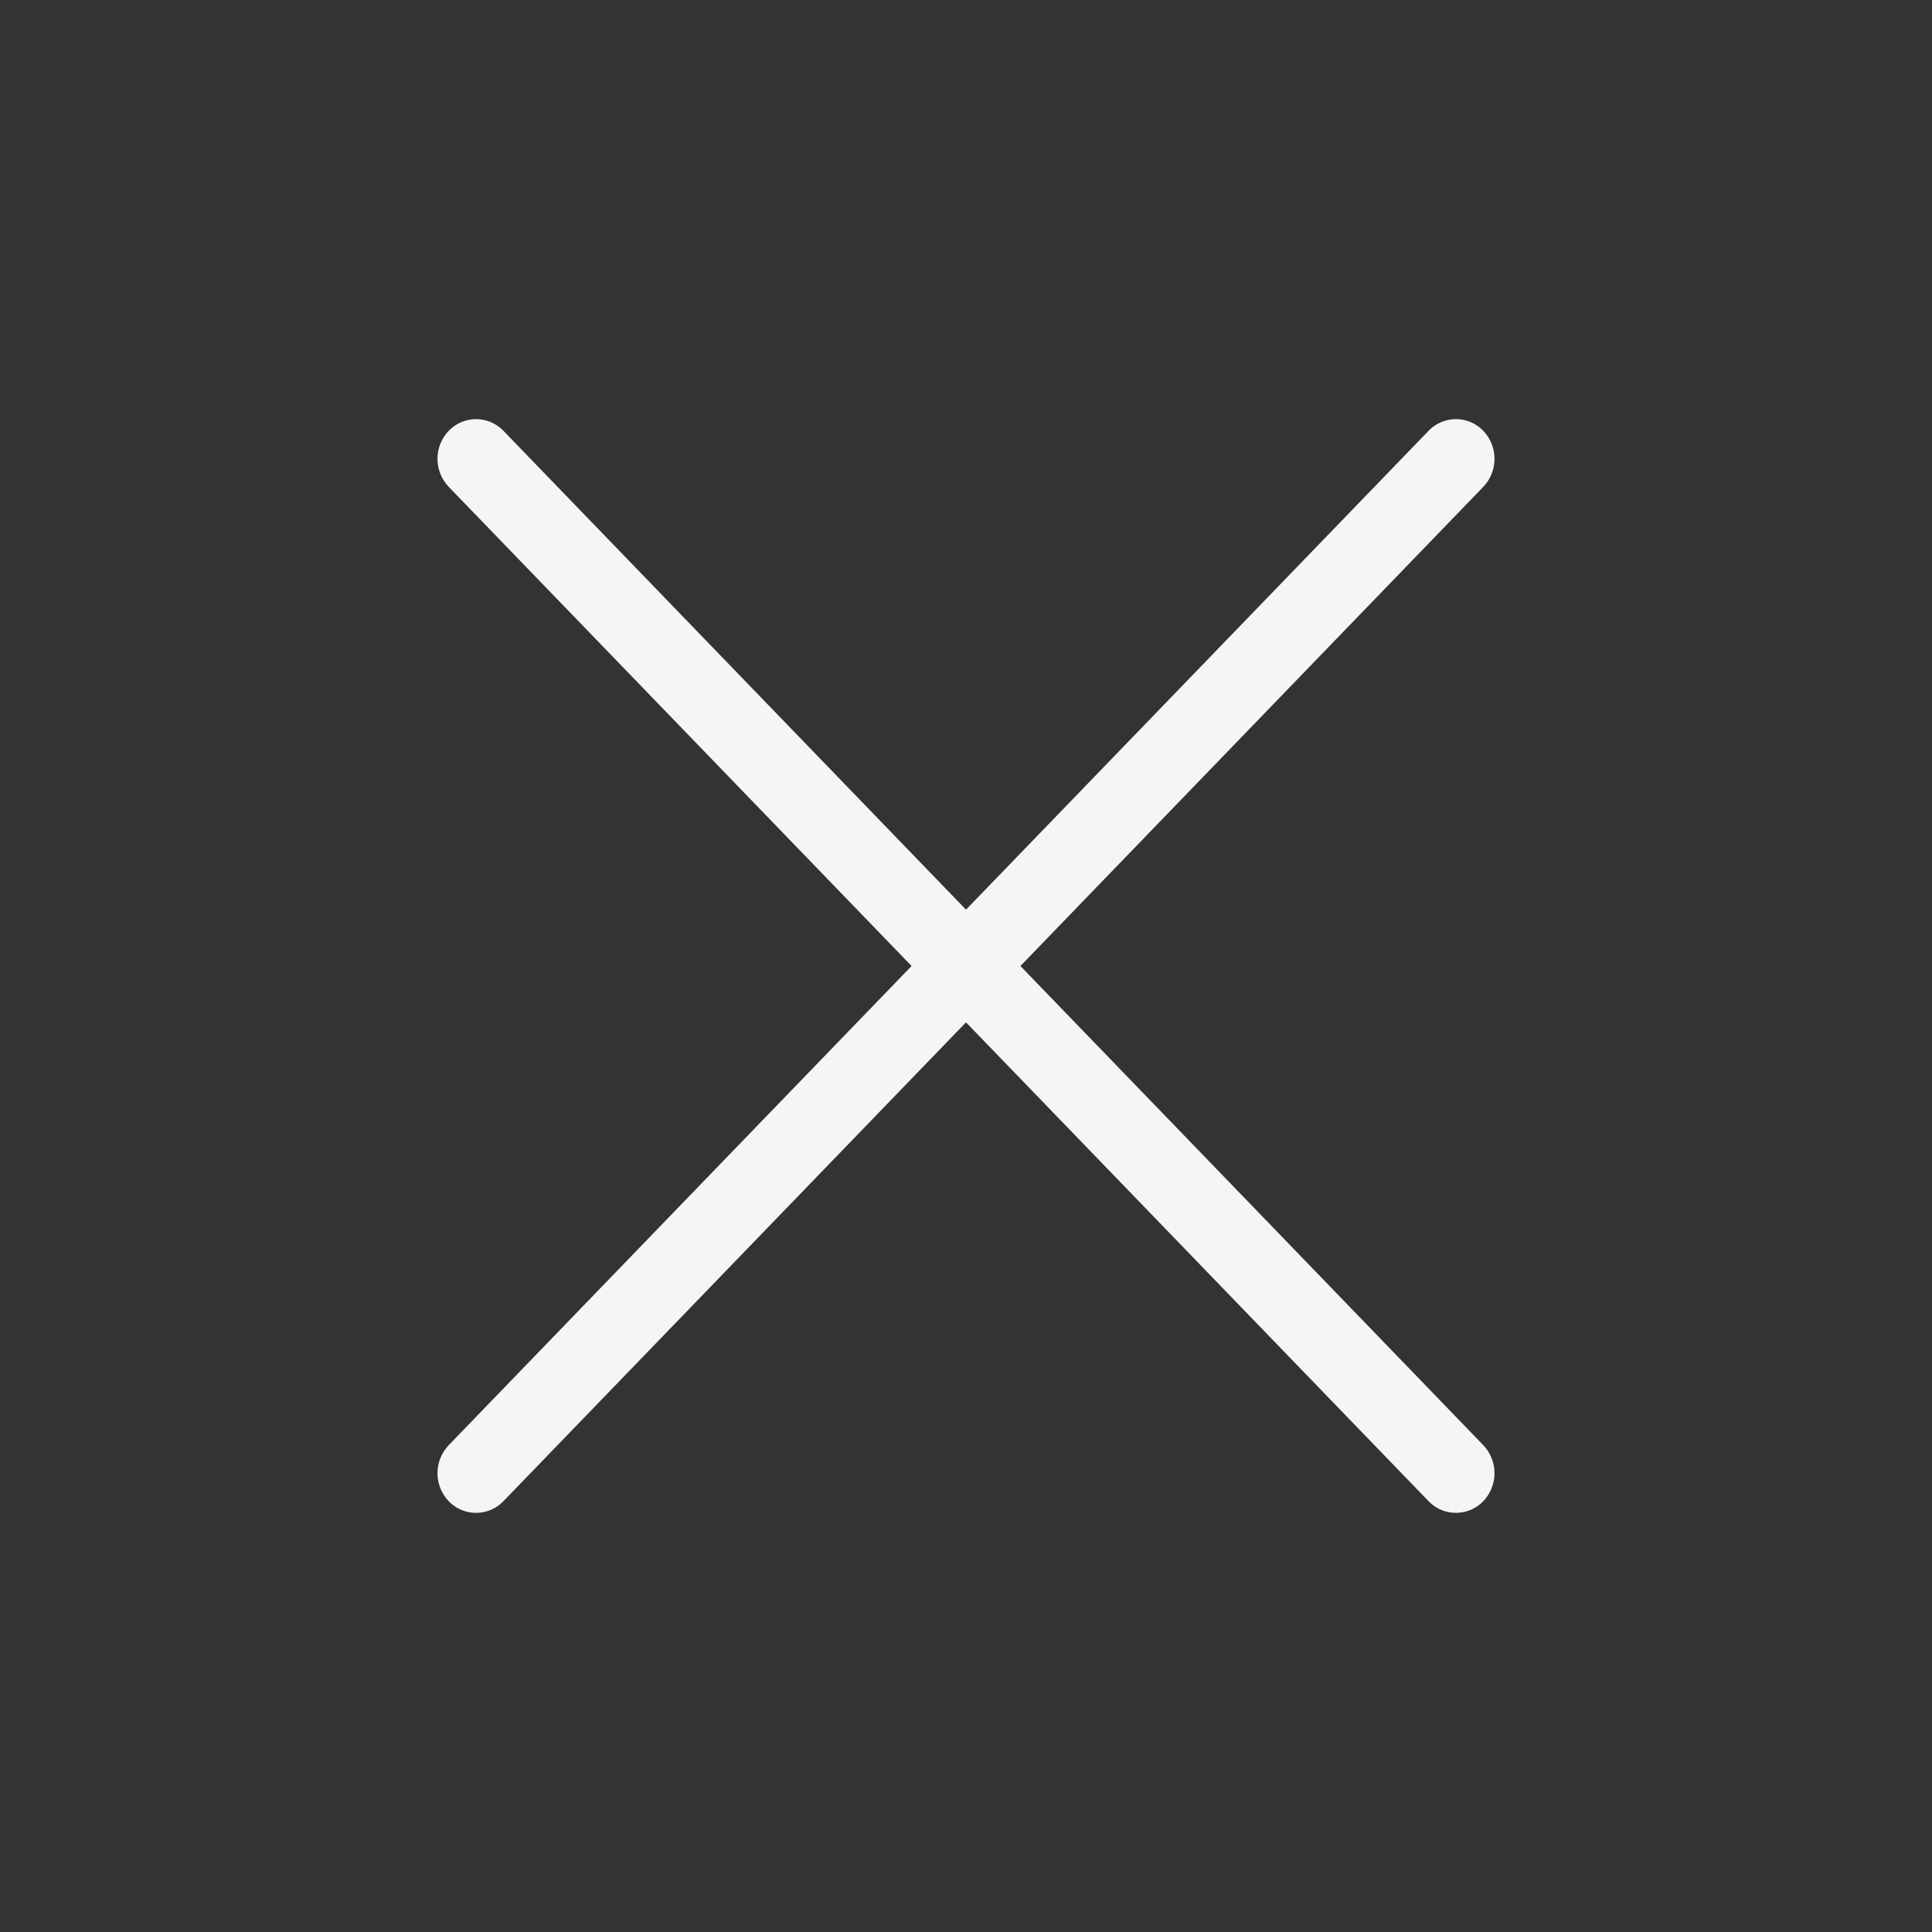
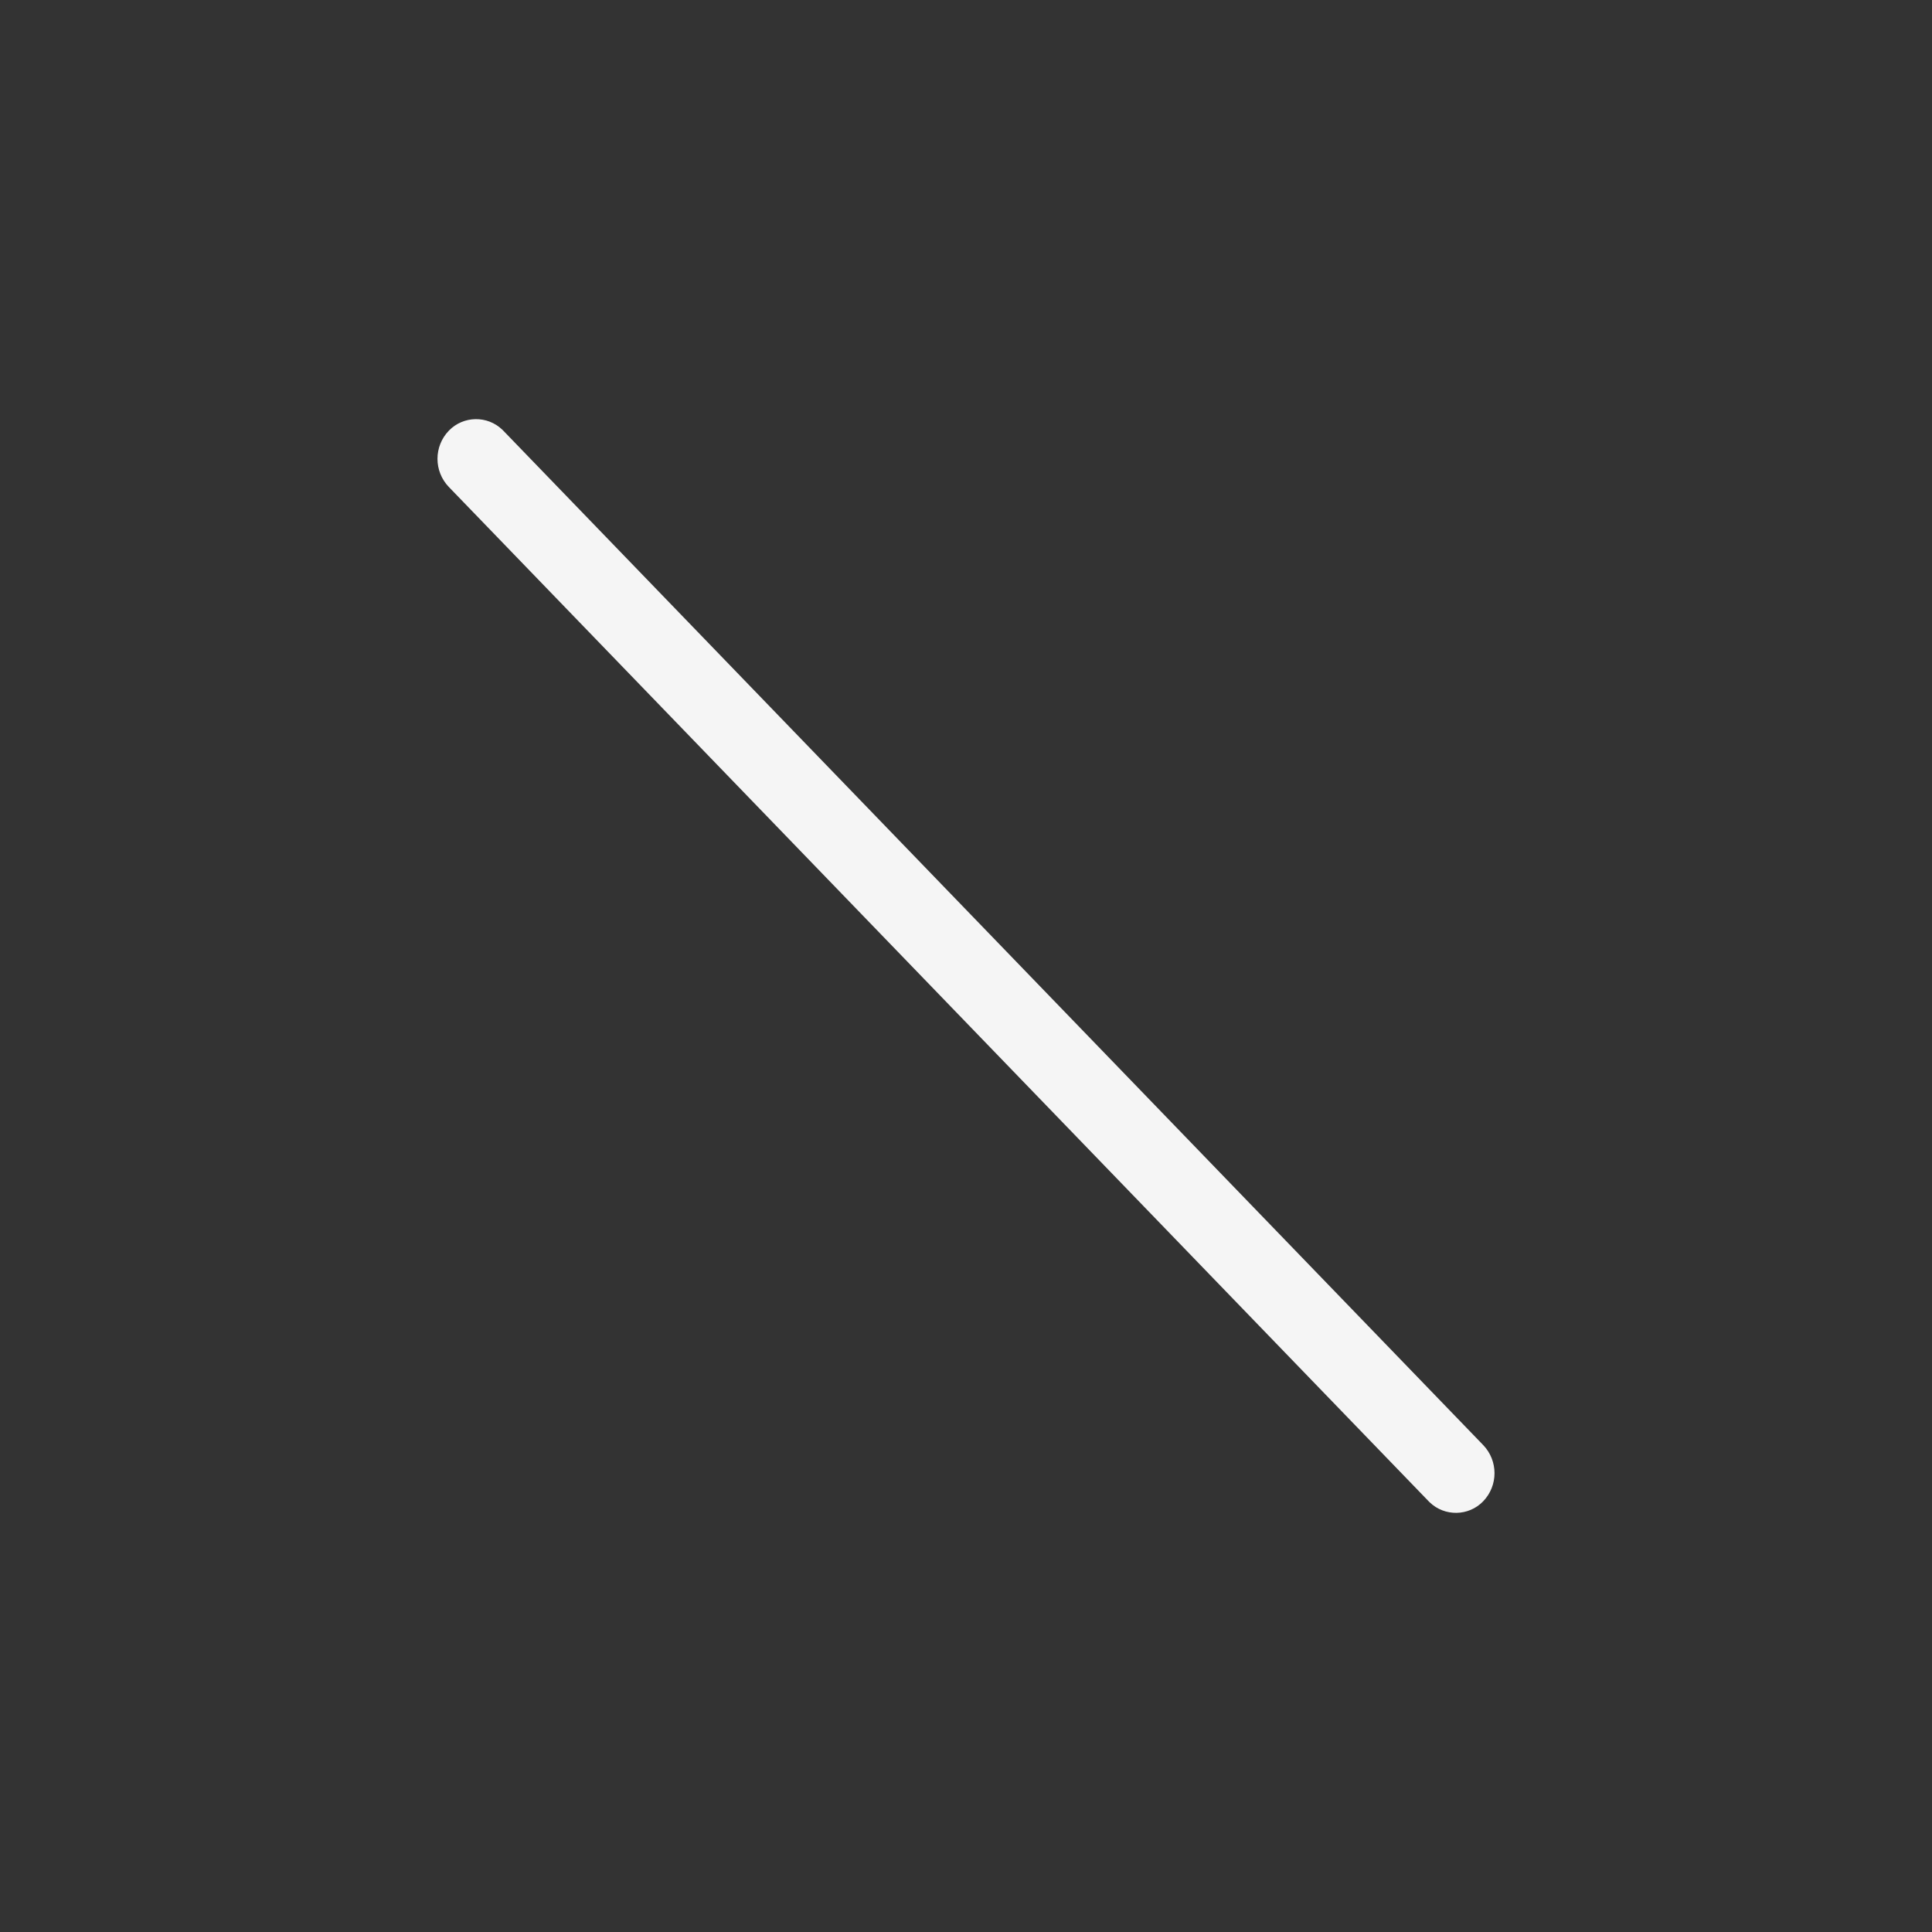
<svg xmlns="http://www.w3.org/2000/svg" width="24px" height="24px" viewBox="0 0 24 24" version="1.1">
  <rect x="0" y="0" width="24" height="24" fill="#333333" stroke="none" />
  <title>x white</title>
  <g id="♢-Symbols" stroke="none" stroke-width="1" fill="none" fill-rule="evenodd">
    <g id="Group-7" transform="translate(5, 5)" fill="#F5F5F5" fill-rule="nonzero">
      <path d="M-1.767,6.362 L15.75,6.665 C16.021,6.67 16.24,6.888 16.245,7.16 C16.249,7.419 16.042,7.633 15.783,7.638 C15.777,7.638 15.772,7.638 15.767,7.638 L-1.75,7.335 C-2.021,7.33 -2.24,7.112 -2.245,6.84 C-2.249,6.581 -2.042,6.367 -1.783,6.362 C-1.777,6.362 -1.772,6.362 -1.767,6.362 Z" id="Rectangle" transform="translate(7, 7) rotate(-315) translate(-7, -7)" />
-       <path d="M-1.75,6.665 L15.767,6.362 C16.026,6.358 16.24,6.564 16.245,6.824 C16.245,6.829 16.245,6.835 16.245,6.84 C16.24,7.112 16.021,7.33 15.75,7.335 L-1.767,7.638 C-2.026,7.642 -2.24,7.436 -2.245,7.176 C-2.245,7.171 -2.245,7.165 -2.245,7.16 C-2.24,6.888 -2.021,6.67 -1.75,6.665 Z" id="Rectangle" transform="translate(7, 7) rotate(-225) translate(-7, -7)" />
    </g>
  </g>
</svg>